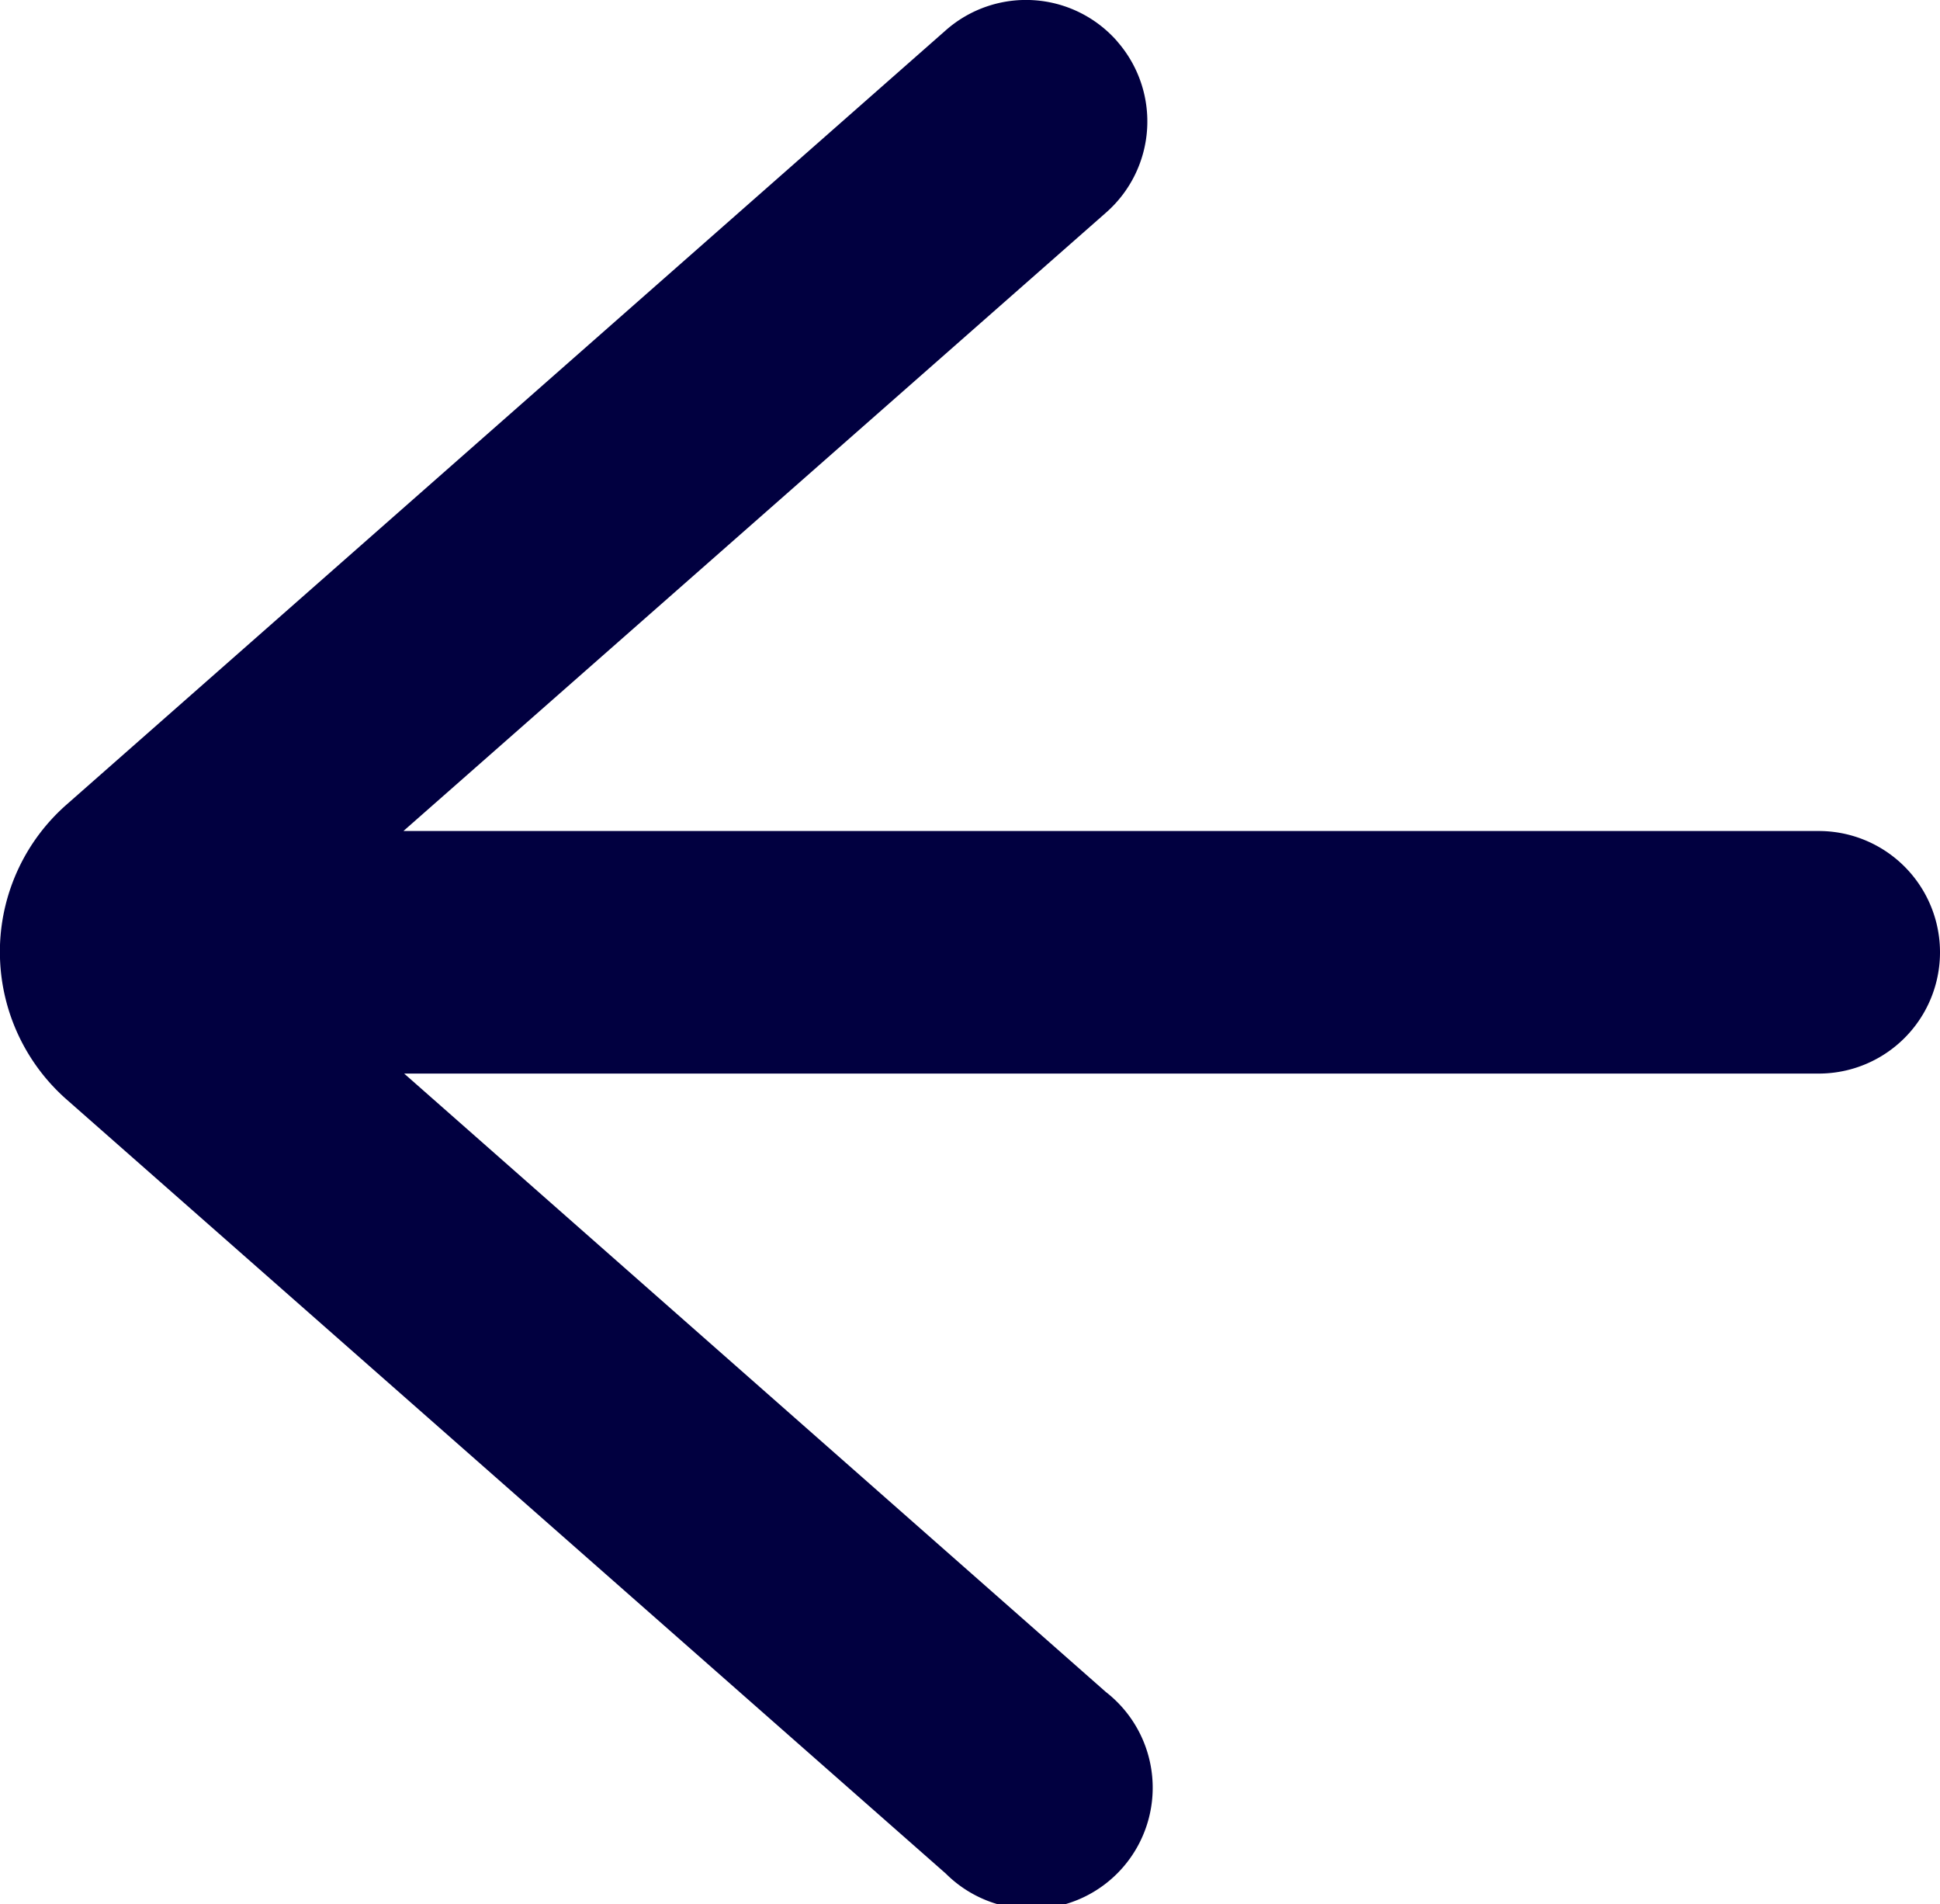
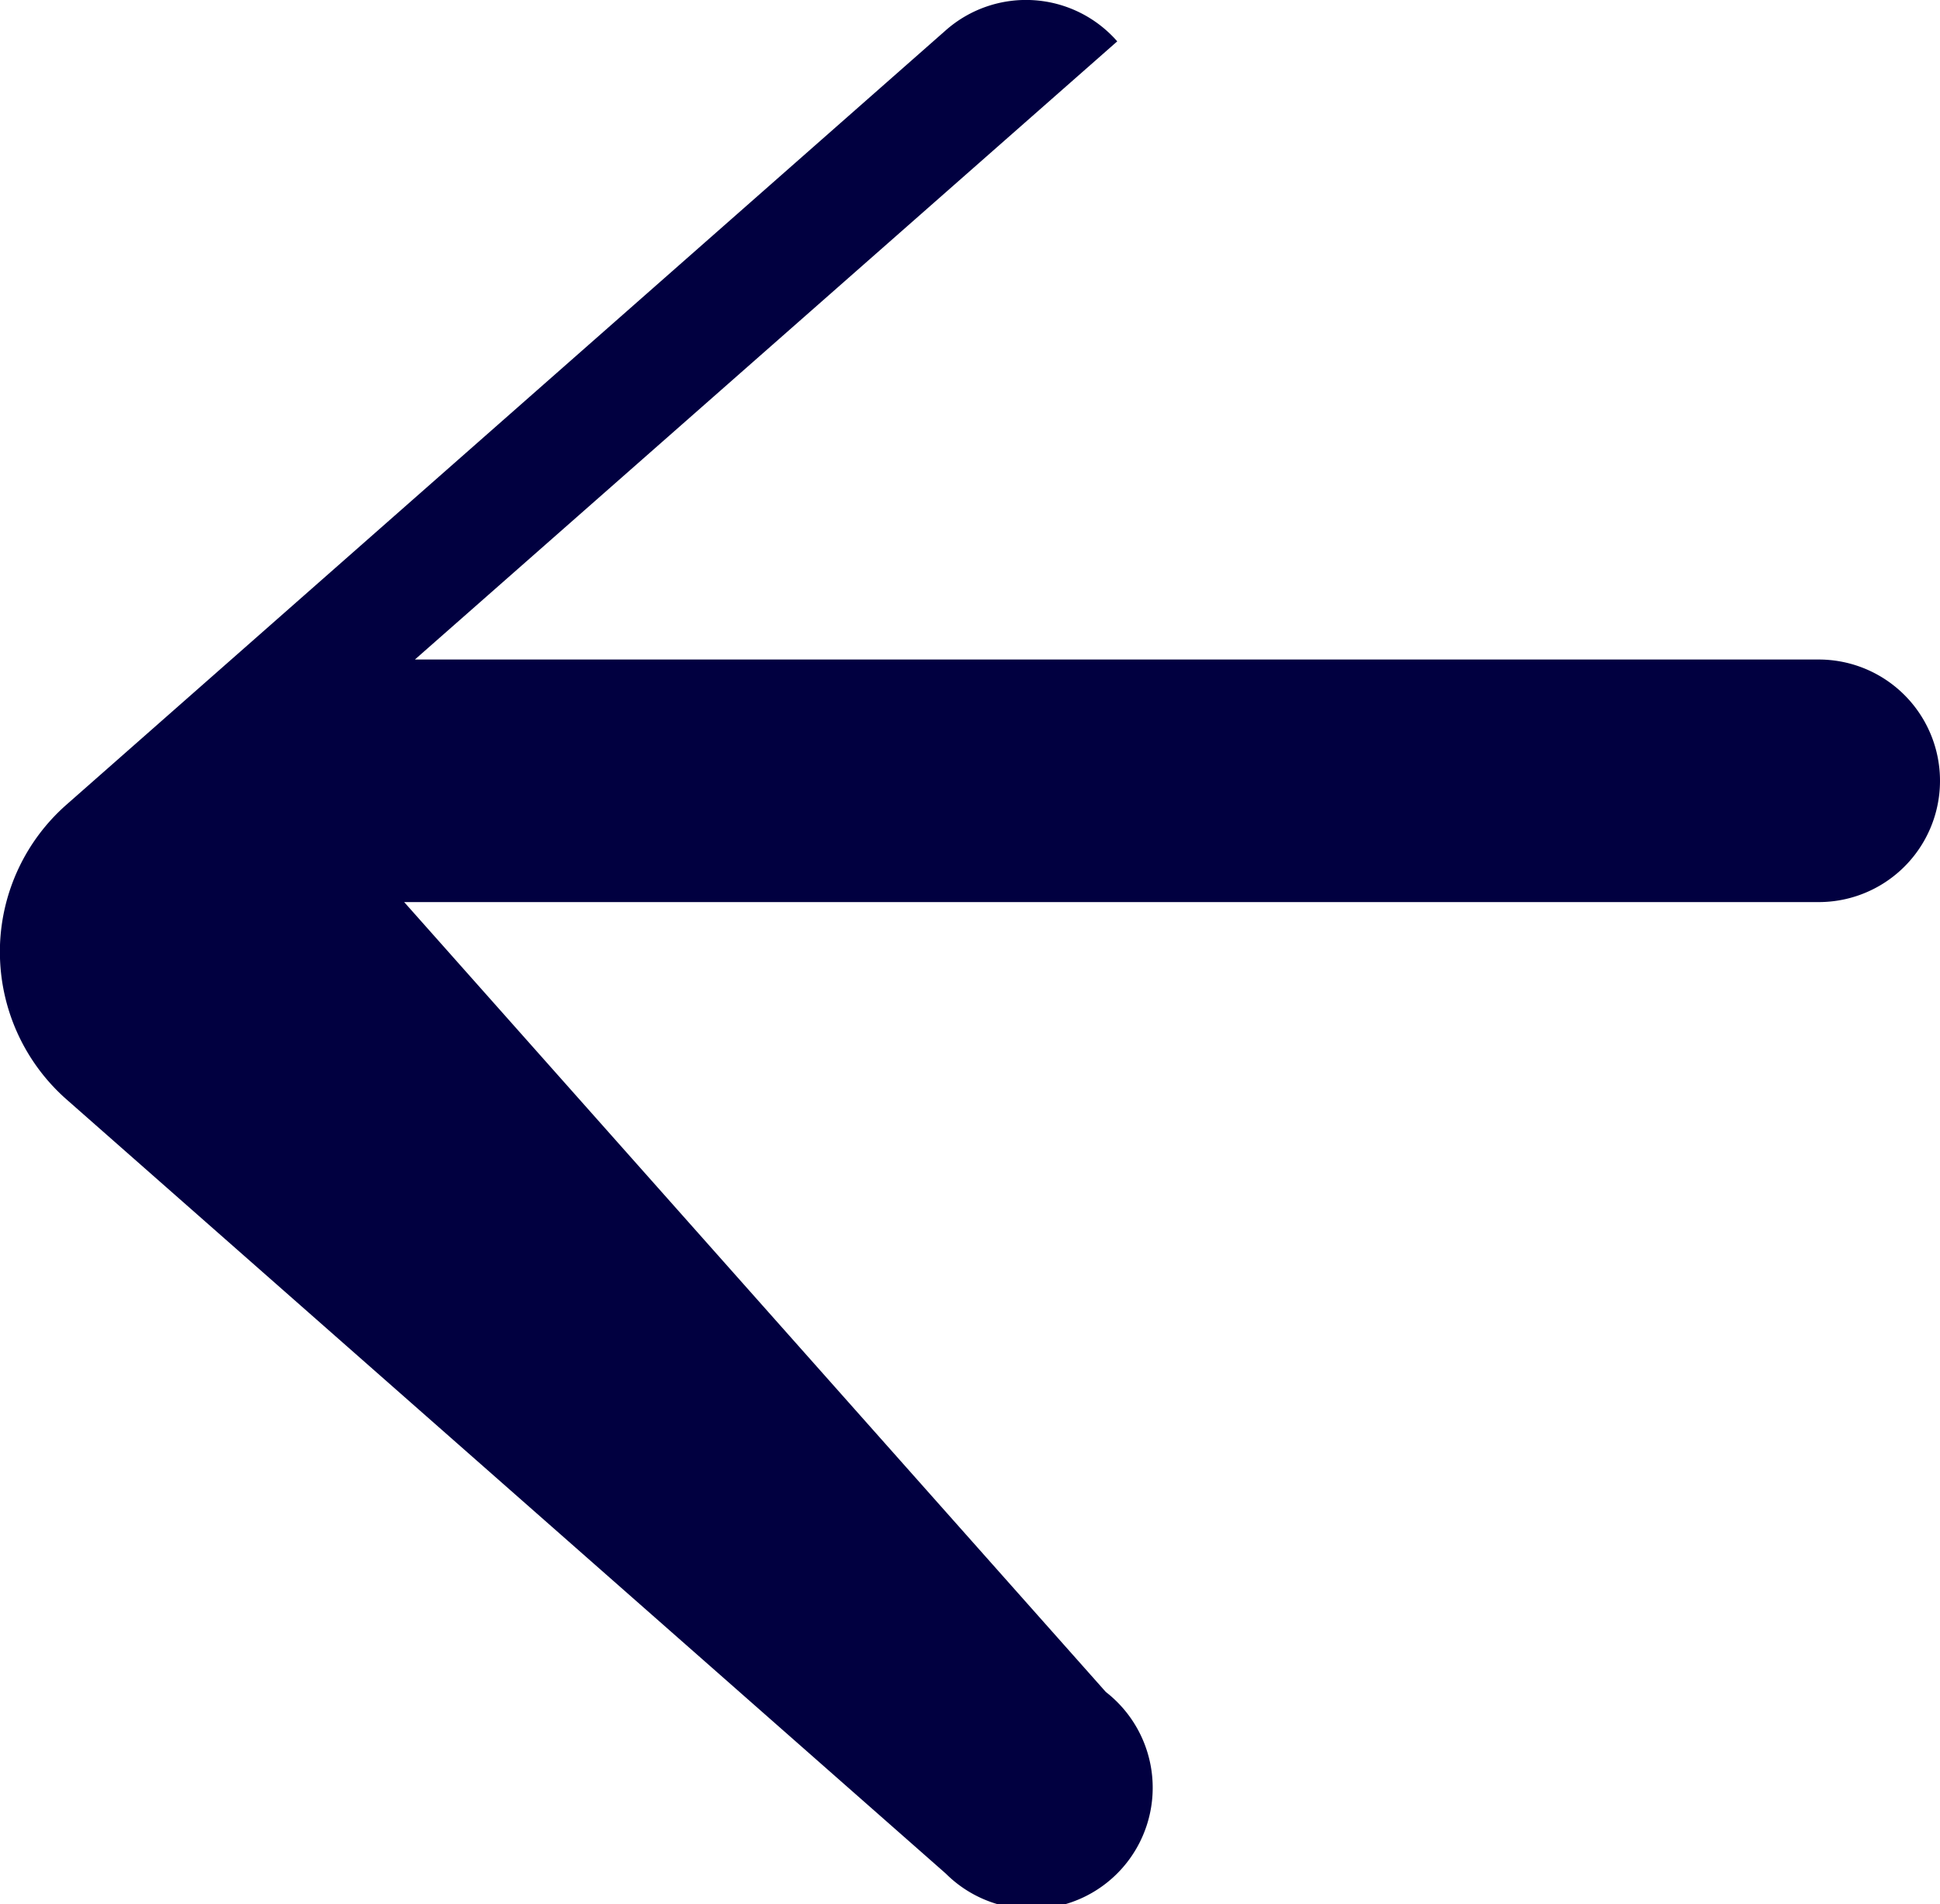
<svg xmlns="http://www.w3.org/2000/svg" width="24" height="23.552" viewBox="0 0 24 23.552">
  <g id="arrow-left" transform="translate(23.756 23.555) rotate(180)">
-     <path id="Union_40" data-name="Union 40" d="M10.179,23.04a1.5,1.5,0,0,1,.142-2.121l8.688-7.645H1.5a1.5,1.5,0,1,1,0-3H19L10.32,2.626A1.5,1.5,0,1,1,12.3.38l10.872,9.57A2.432,2.432,0,0,1,24,11.7c0,.027,0,.055,0,.082s0,.051,0,.082a2.426,2.426,0,0,1-.825,1.738L12.3,23.177a1.5,1.5,0,0,1-2.122-.137Z" transform="translate(-0.244 0.003)" fill="#010040" />
+     <path id="Union_40" data-name="Union 40" d="M10.179,23.04l8.688-7.645H1.5a1.5,1.5,0,1,1,0-3H19L10.32,2.626A1.5,1.5,0,1,1,12.3.38l10.872,9.57A2.432,2.432,0,0,1,24,11.7c0,.027,0,.055,0,.082s0,.051,0,.082a2.426,2.426,0,0,1-.825,1.738L12.3,23.177a1.5,1.5,0,0,1-2.122-.137Z" transform="translate(-0.244 0.003)" fill="#010040" />
  </g>
</svg>